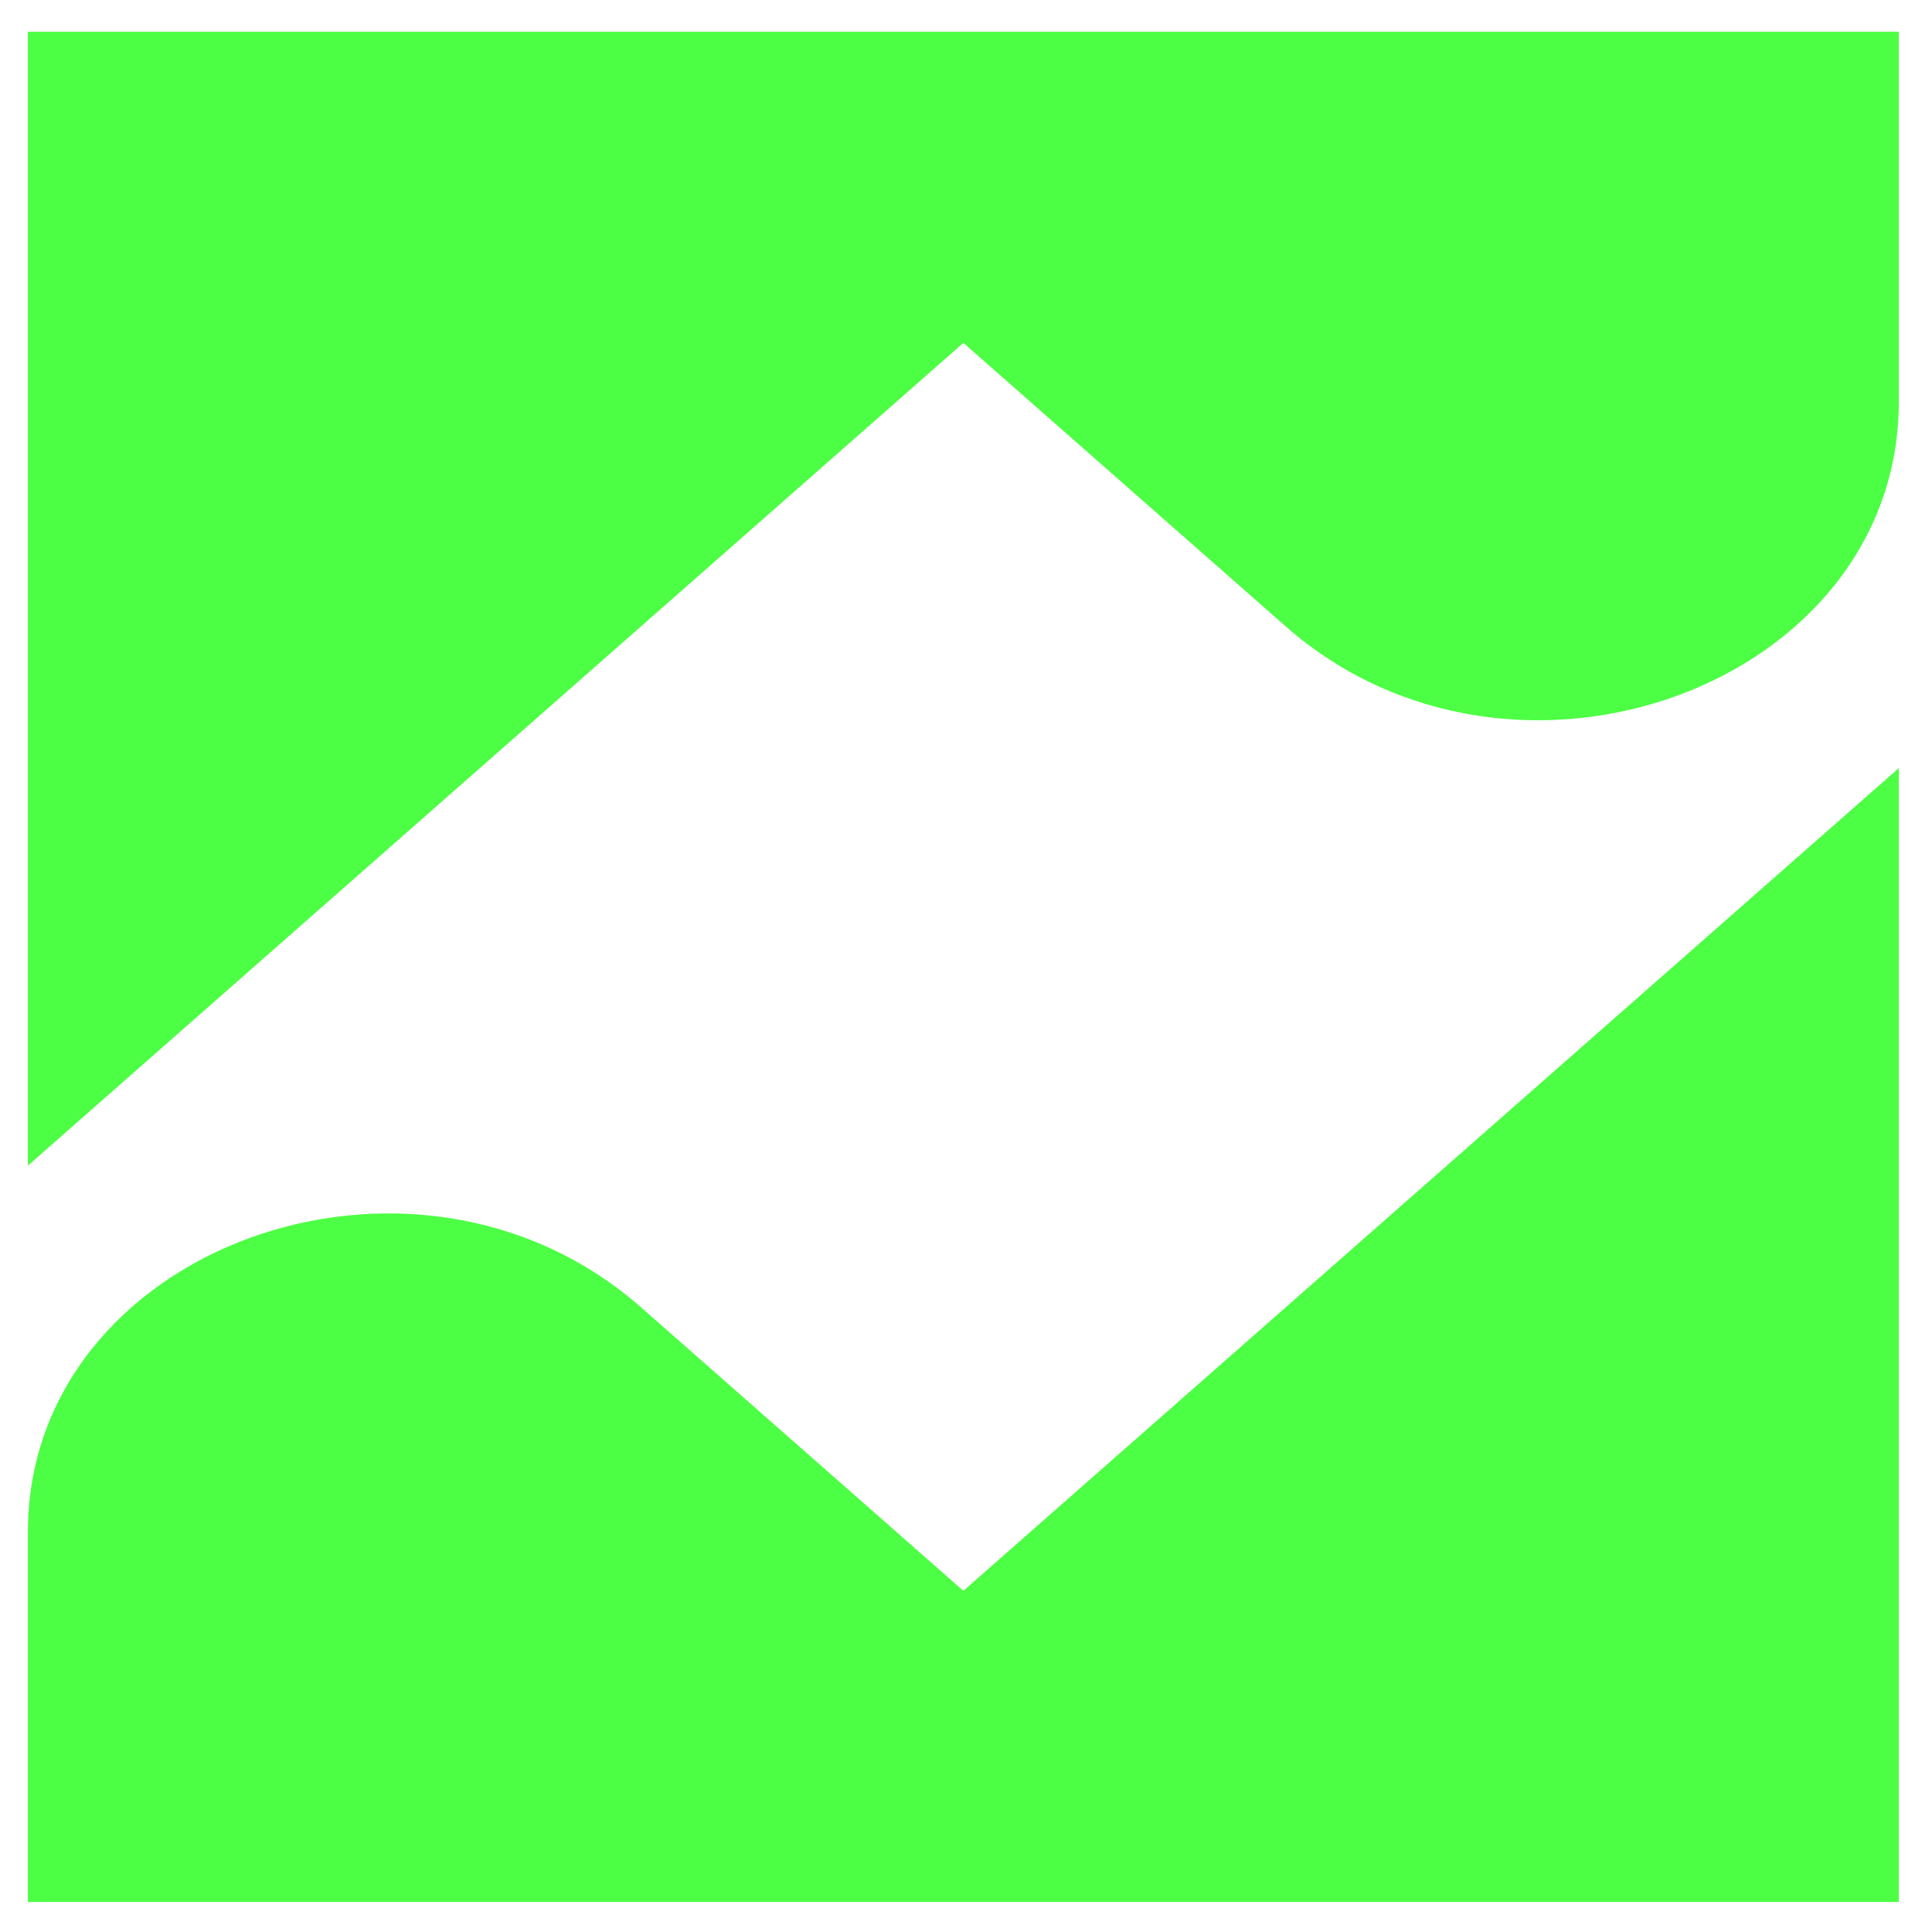
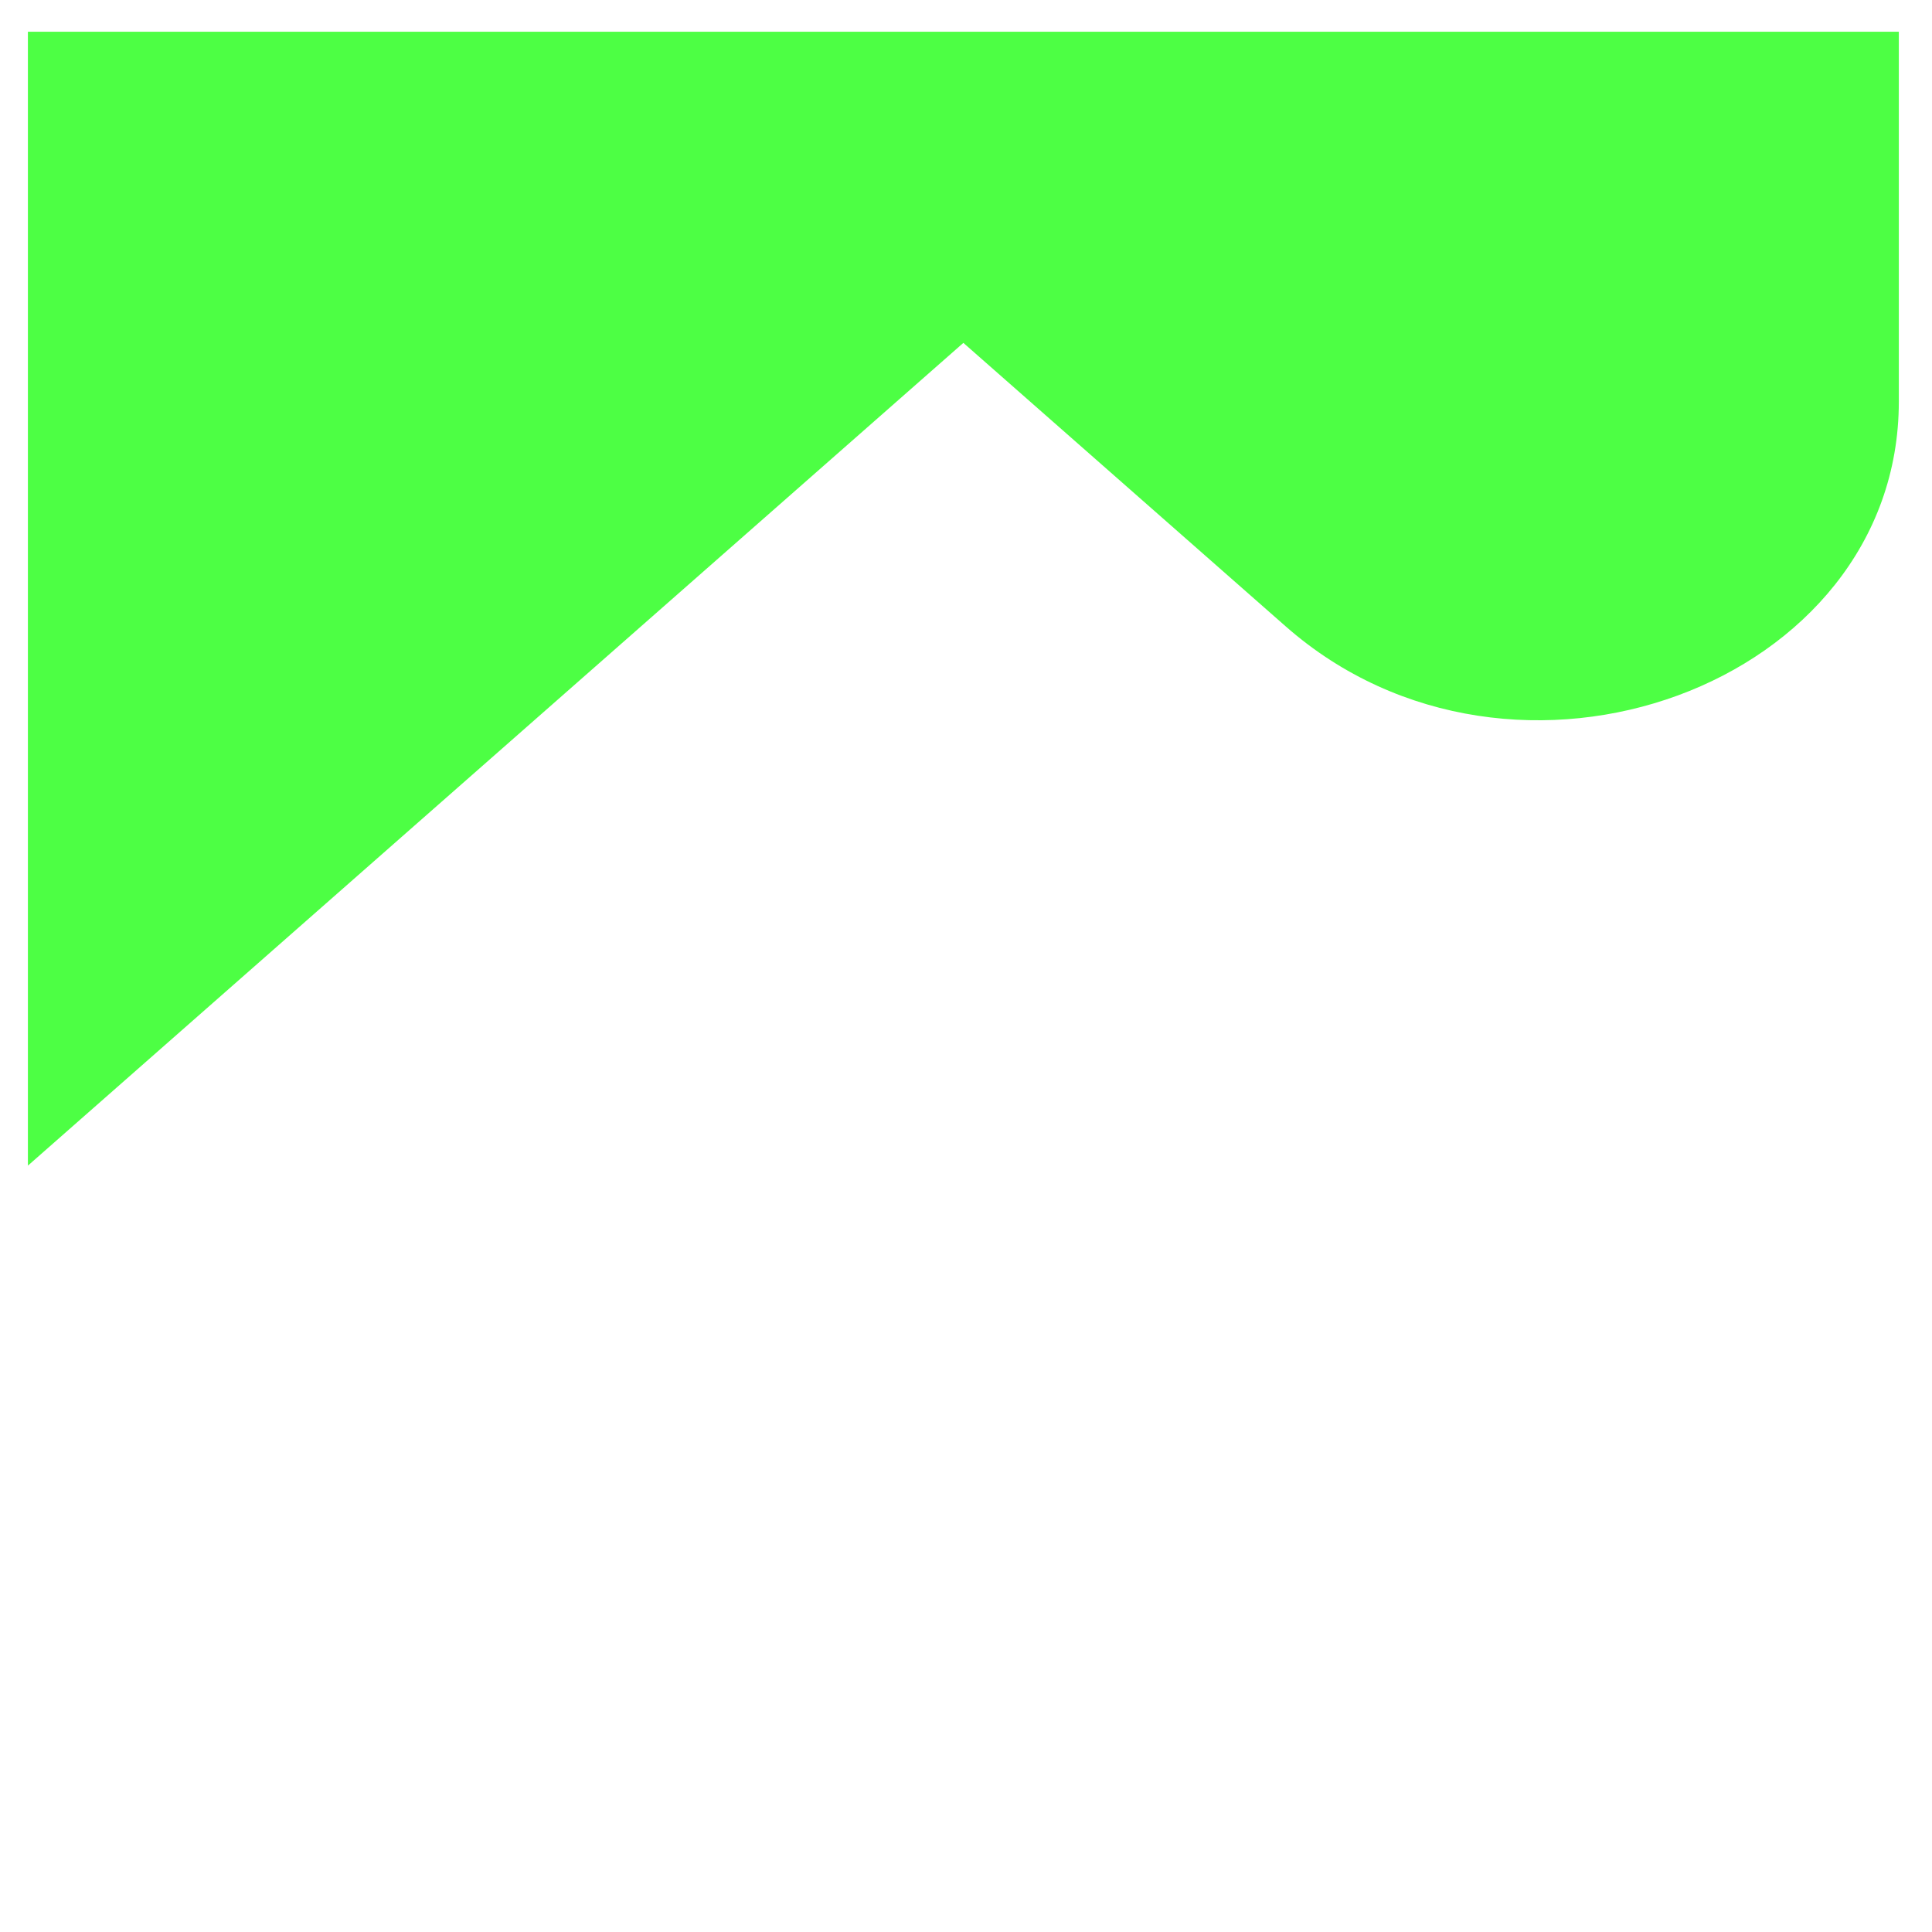
<svg xmlns="http://www.w3.org/2000/svg" width="277" height="277" viewBox="0 0 277 277" fill="none">
  <g filter="url(#filter0_d_105_6290)">
-     <path d="M138.122 224.084L91.912 183.442C59.227 154.695 4 175.016 4 215.658V268.691H272.243V106.123L138.122 224.084Z" fill="#4DFF44" />
    <path d="M138.122 45.16L184.331 85.802C217.016 114.549 272.243 94.228 272.243 53.586V0.552H4V163.121L138.122 45.16Z" fill="#4DFF44" />
  </g>
  <defs>
    <filter id="filter0_d_105_6290" x="0" y="0.552" width="276.243" height="276.139" filterUnits="userSpaceOnUse" color-interpolation-filters="sRGB">
      <feFlood flood-opacity="0" result="BackgroundImageFix" />
      <feColorMatrix in="SourceAlpha" type="matrix" values="0 0 0 0 0 0 0 0 0 0 0 0 0 0 0 0 0 0 127 0" result="hardAlpha" />
      <feOffset dy="4" />
      <feGaussianBlur stdDeviation="2" />
      <feComposite in2="hardAlpha" operator="out" />
      <feColorMatrix type="matrix" values="0 0 0 0 0 0 0 0 0 0 0 0 0 0 0 0 0 0 0.35 0" />
      <feBlend mode="normal" in2="BackgroundImageFix" result="effect1_dropShadow_105_6290" />
      <feBlend mode="normal" in="SourceGraphic" in2="effect1_dropShadow_105_6290" result="shape" />
    </filter>
  </defs>
</svg>